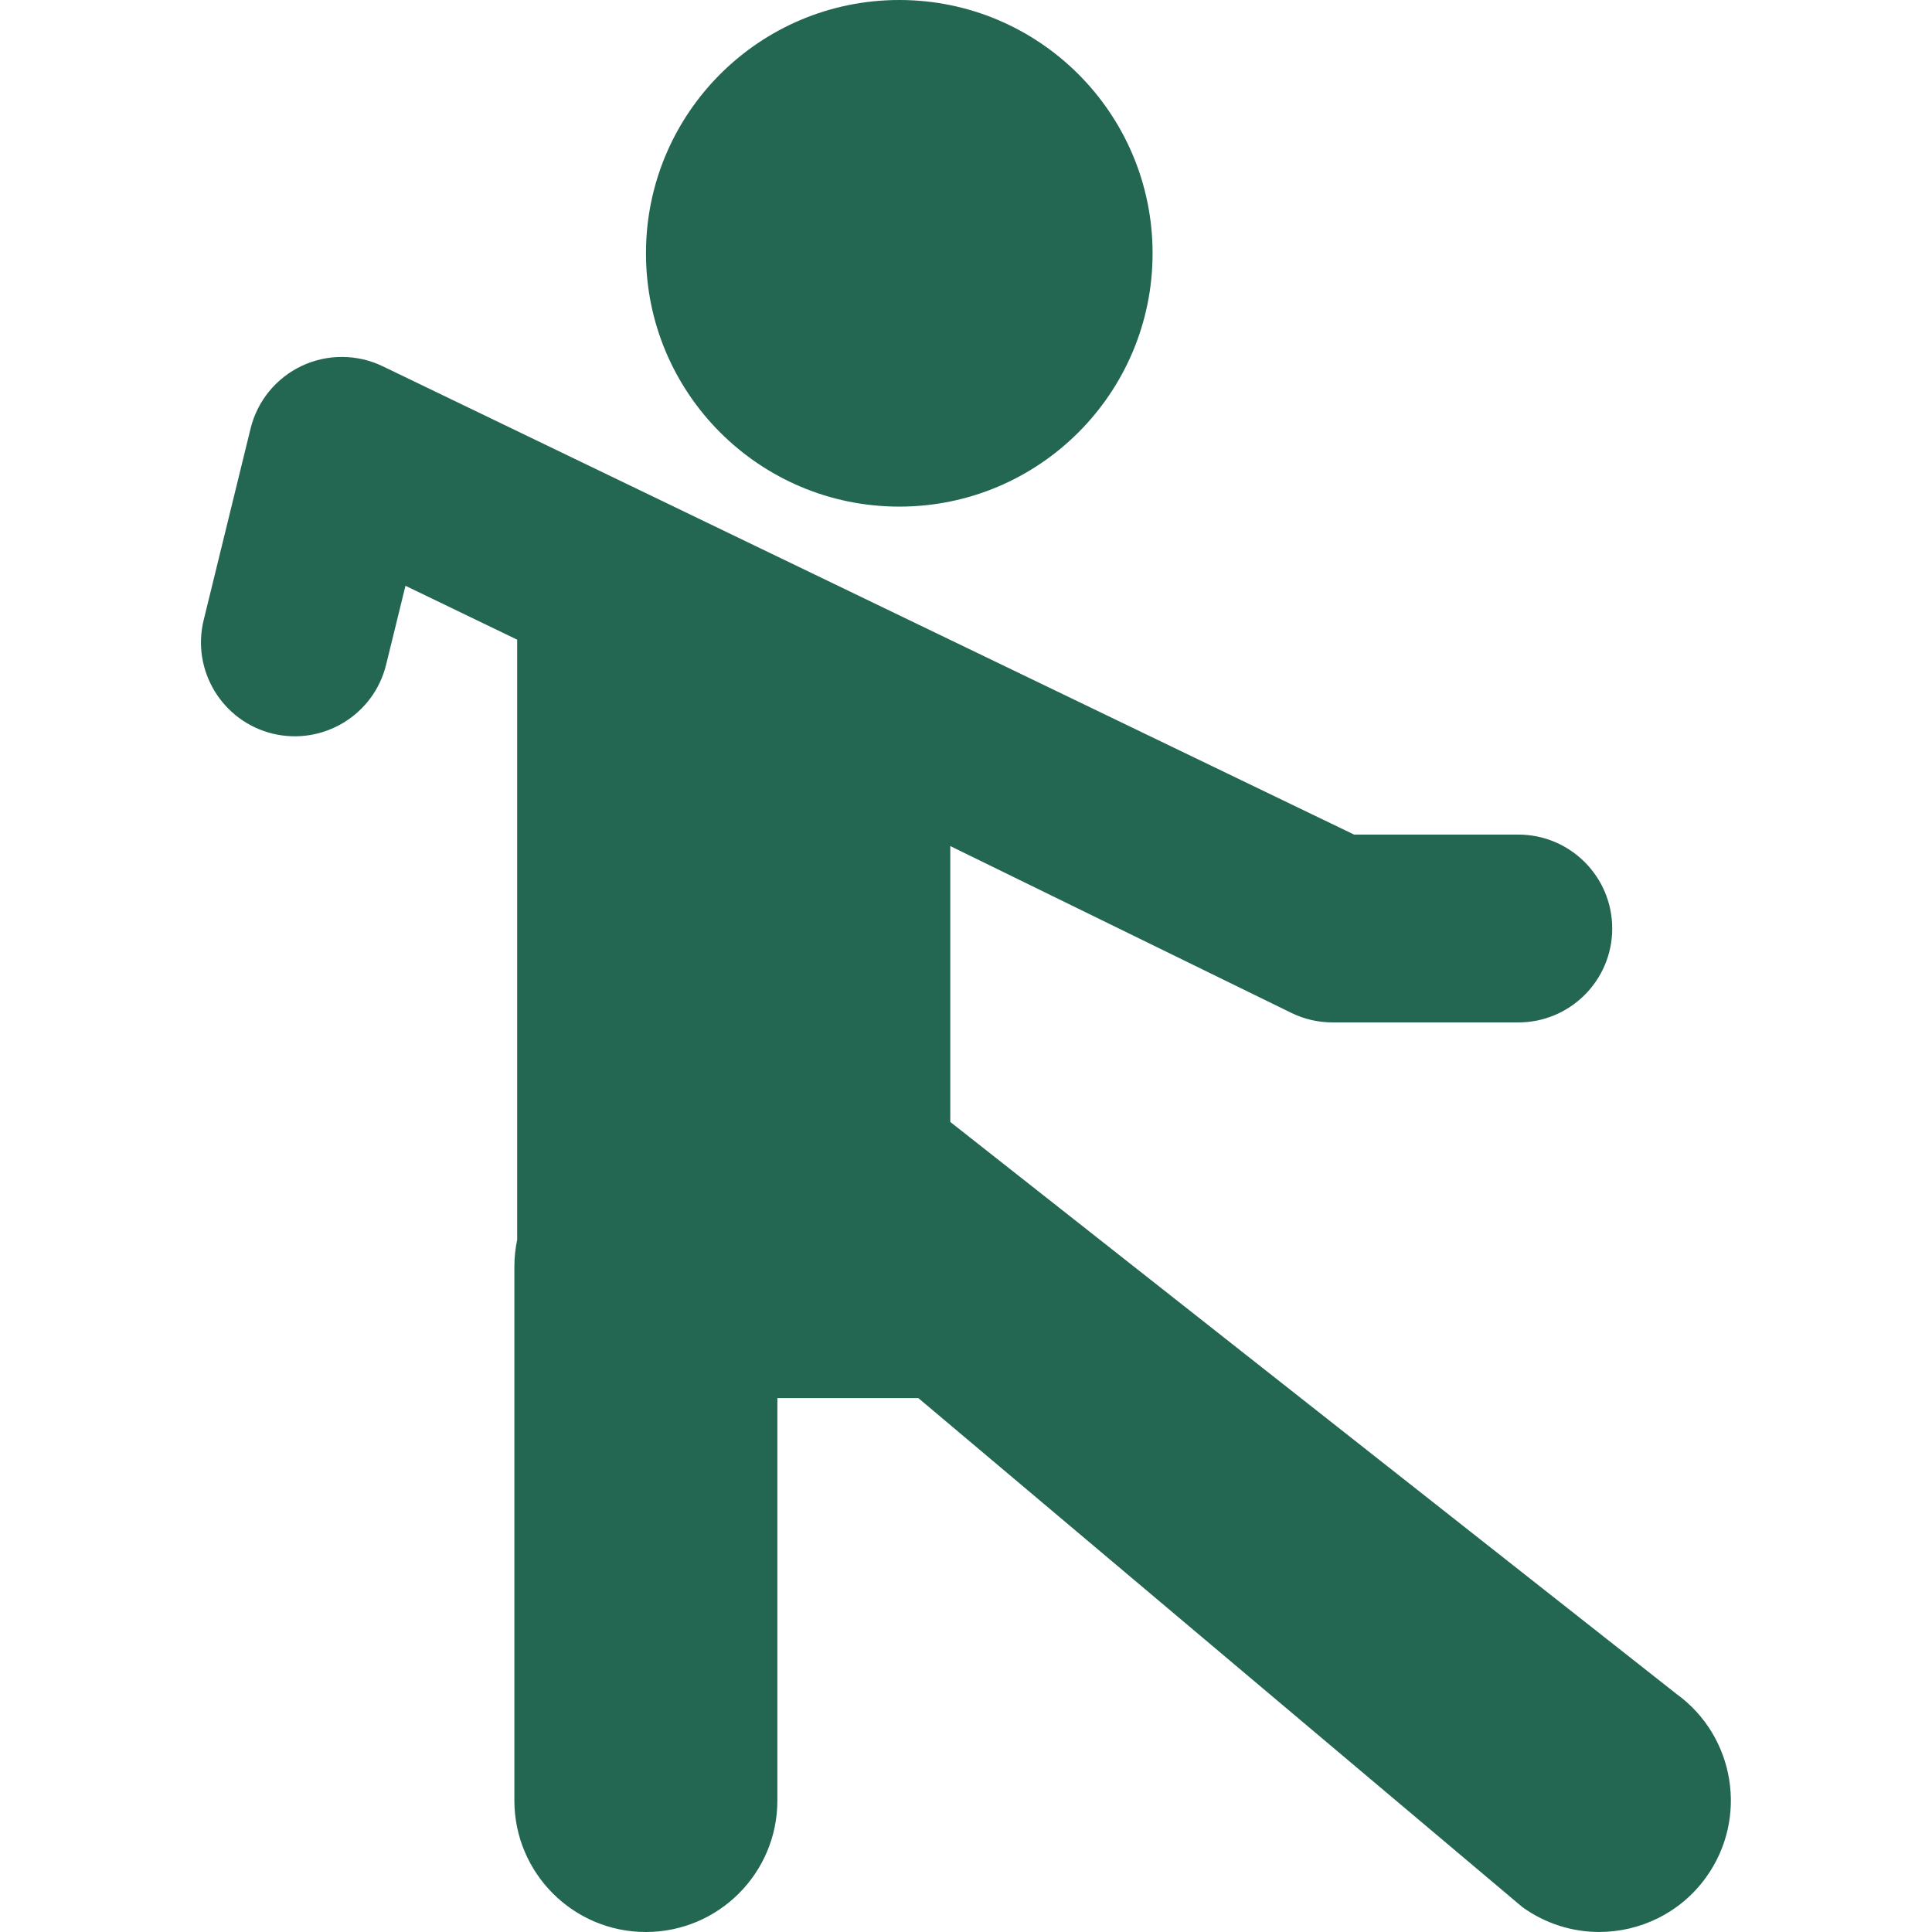
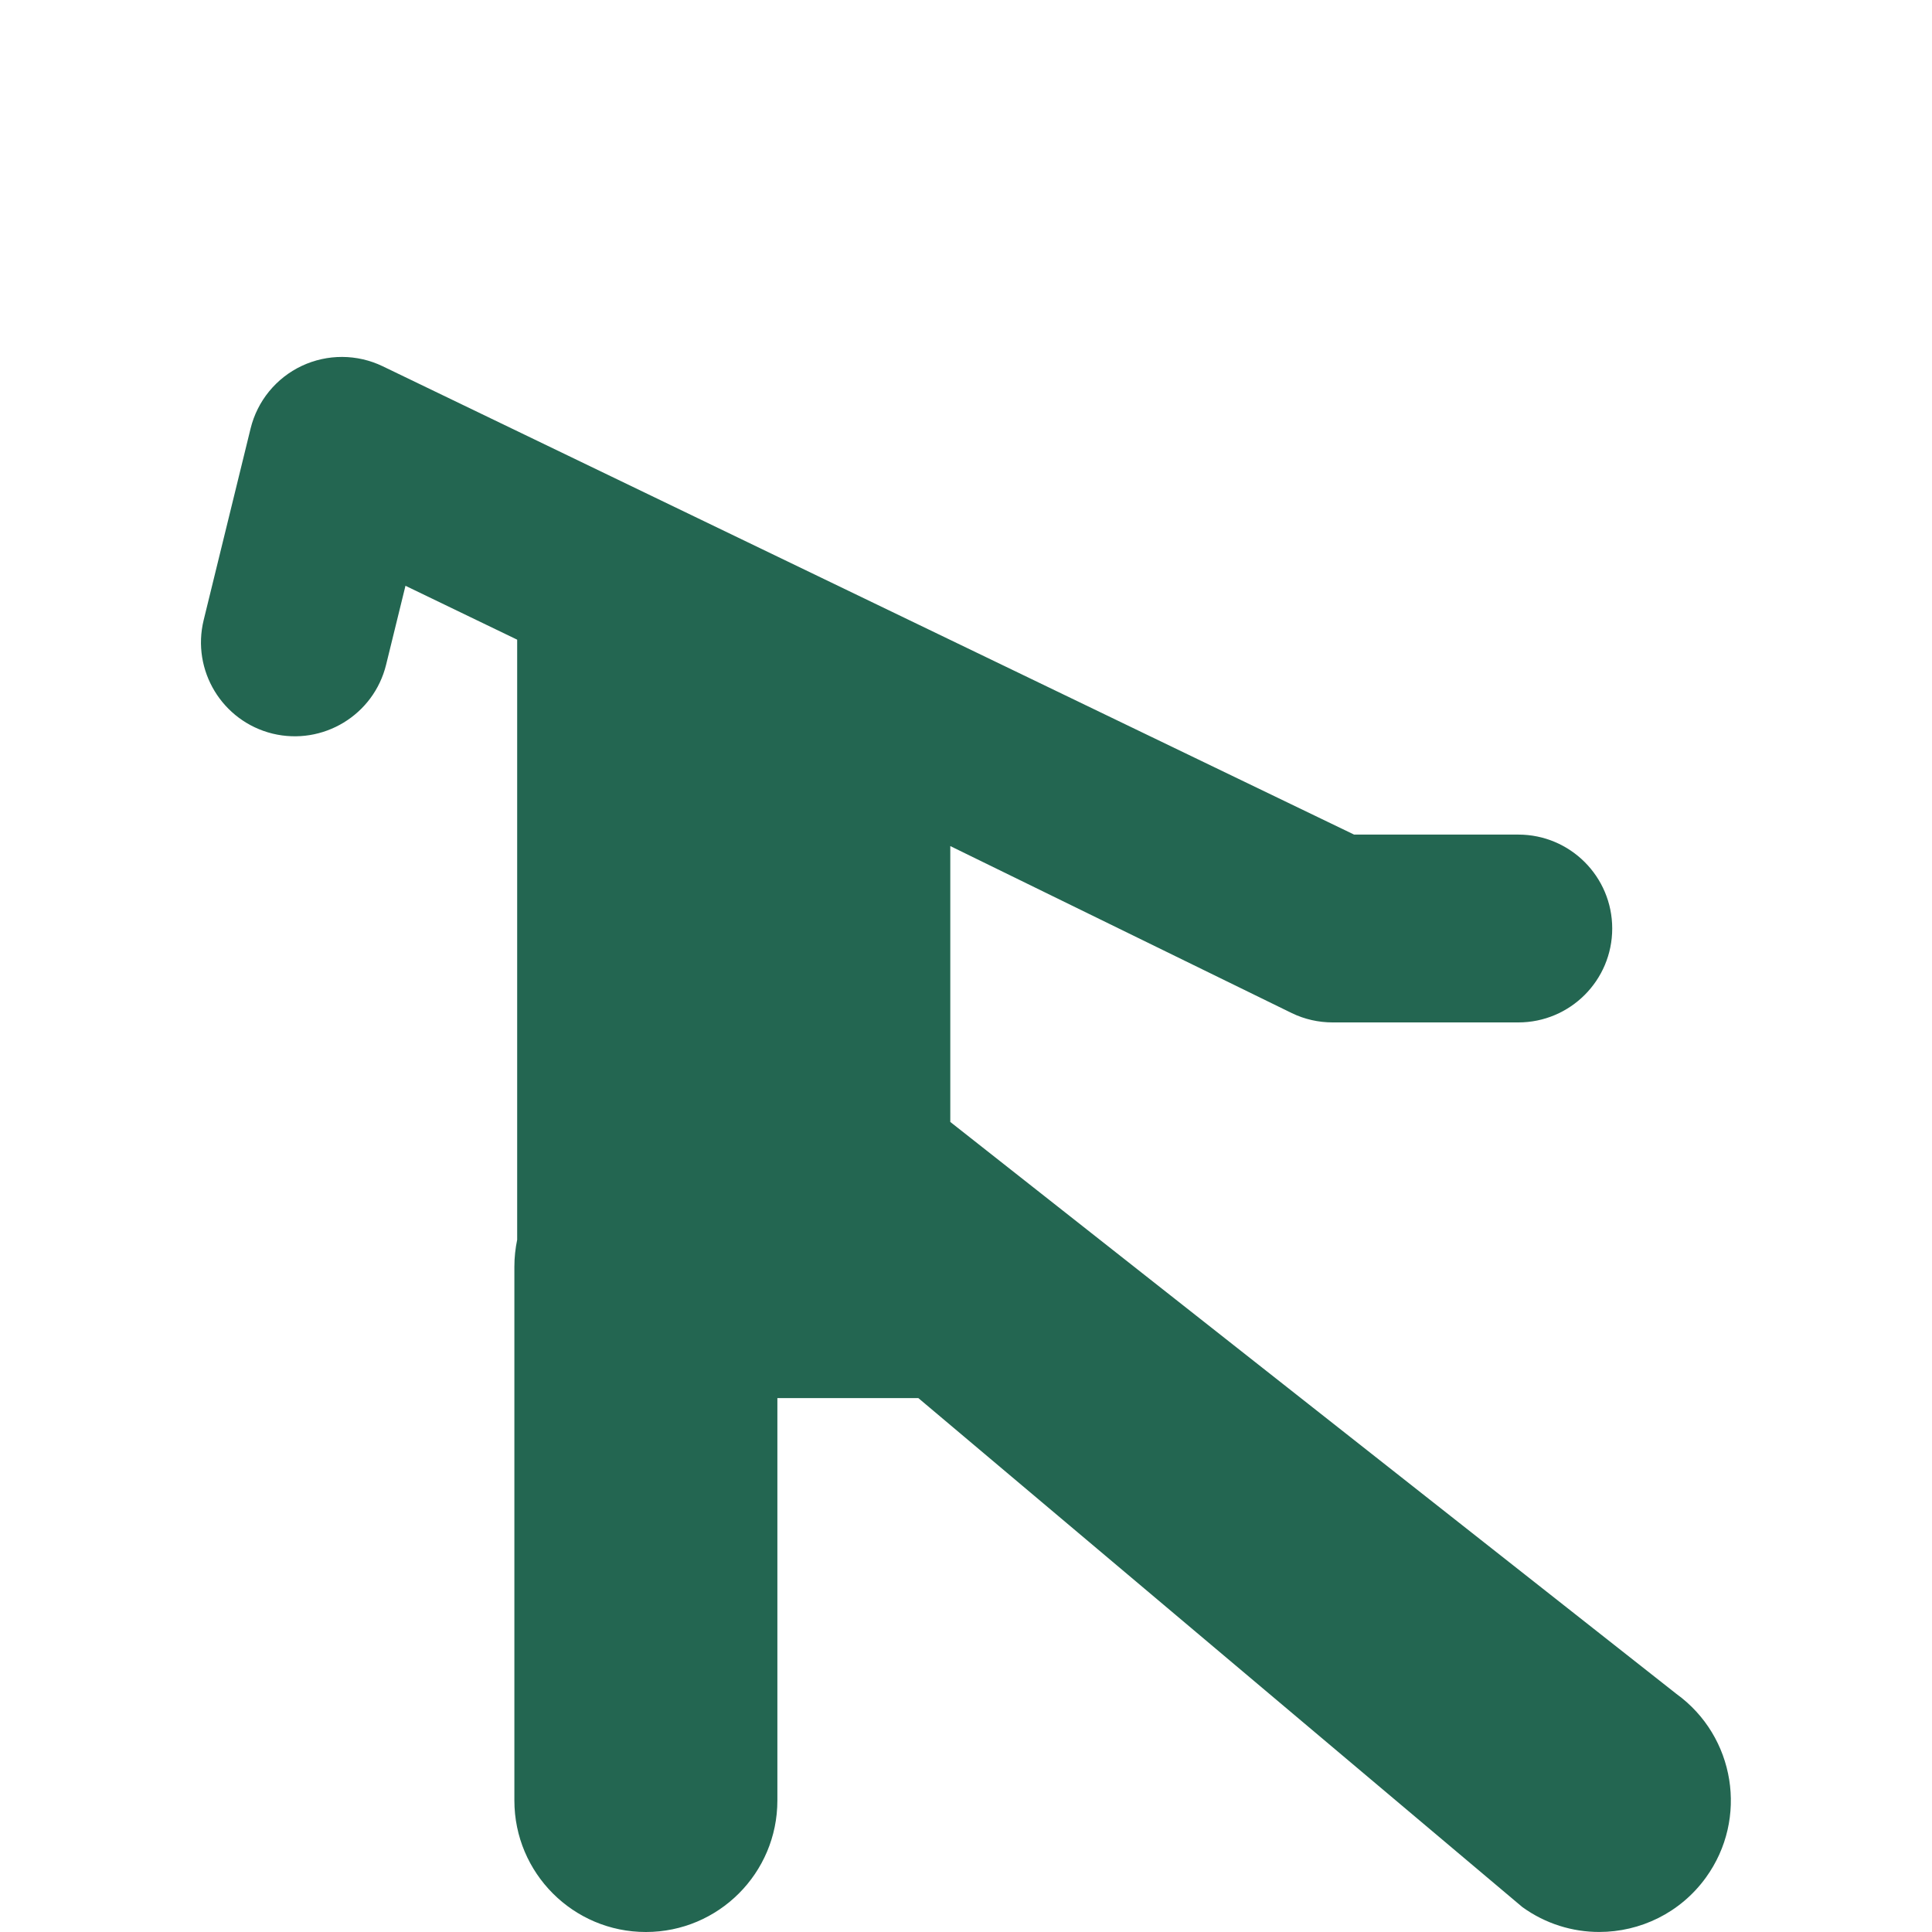
<svg xmlns="http://www.w3.org/2000/svg" width="54" height="54" viewBox="0 0 54 54" fill="none">
  <path d="M44.699 53.999C45.839 53.999 46.963 53.471 47.682 52.476C48.87 50.832 48.501 48.535 46.855 47.344L26.561 31.359V23.648L36.107 28.317C36.462 28.489 36.852 28.577 37.248 28.577H42.437C43.887 28.577 45.062 27.401 45.062 25.952C45.062 24.502 43.887 23.327 42.437 23.327H37.847L10.694 10.236C9.98 9.893 9.151 9.89 8.434 10.227C7.718 10.565 7.193 11.207 7.004 11.977L5.693 17.33C5.348 18.738 6.21 20.159 7.618 20.505C9.026 20.846 10.447 19.986 10.792 18.578L11.333 16.373L14.455 17.879V34.651C14.405 34.894 14.377 35.145 14.377 35.403V50.324C14.377 52.353 16.022 54 18.052 54C20.082 54 21.728 52.354 21.728 50.324V39.077H25.668L42.55 53.303C43.2 53.773 43.954 53.999 44.699 53.999Z" fill="#236651" />
-   <path d="M25.135 14.16C29.045 14.16 32.215 10.991 32.215 7.08C32.215 3.17 29.045 0 25.135 0C21.225 0 18.055 3.17 18.055 7.08C18.055 10.991 21.225 14.16 25.135 14.16Z" fill="#236651" />
</svg>